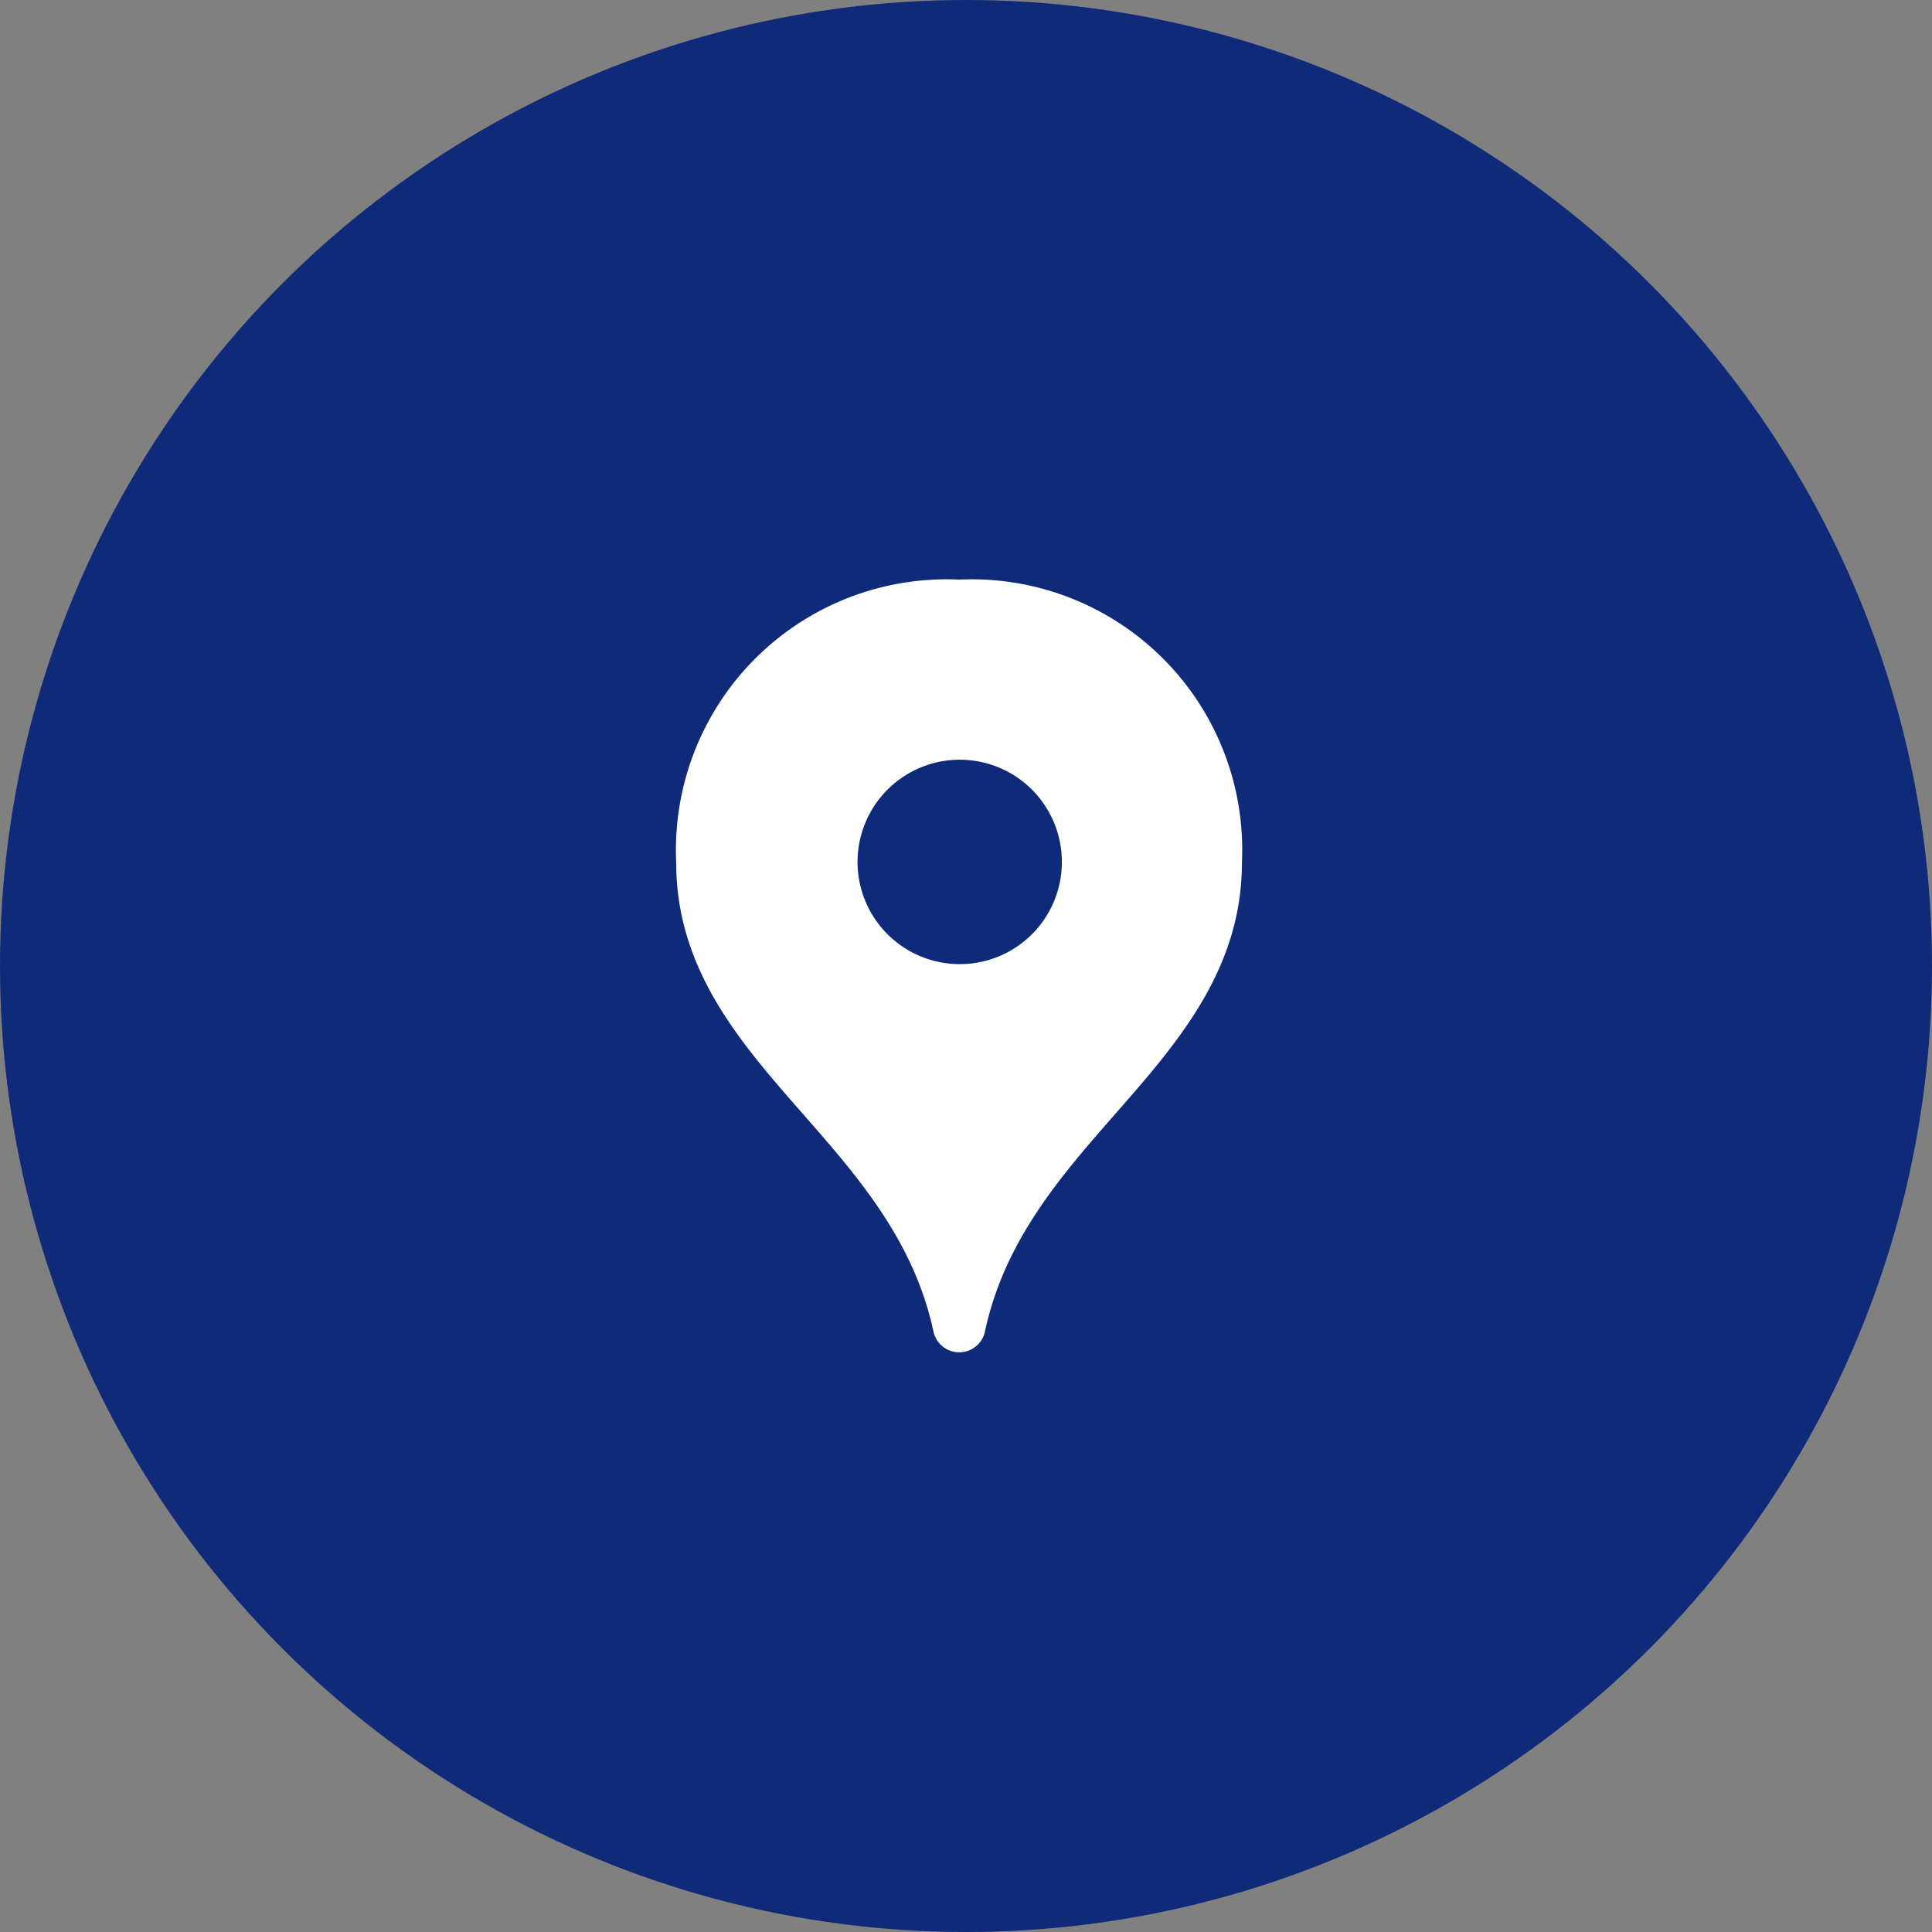
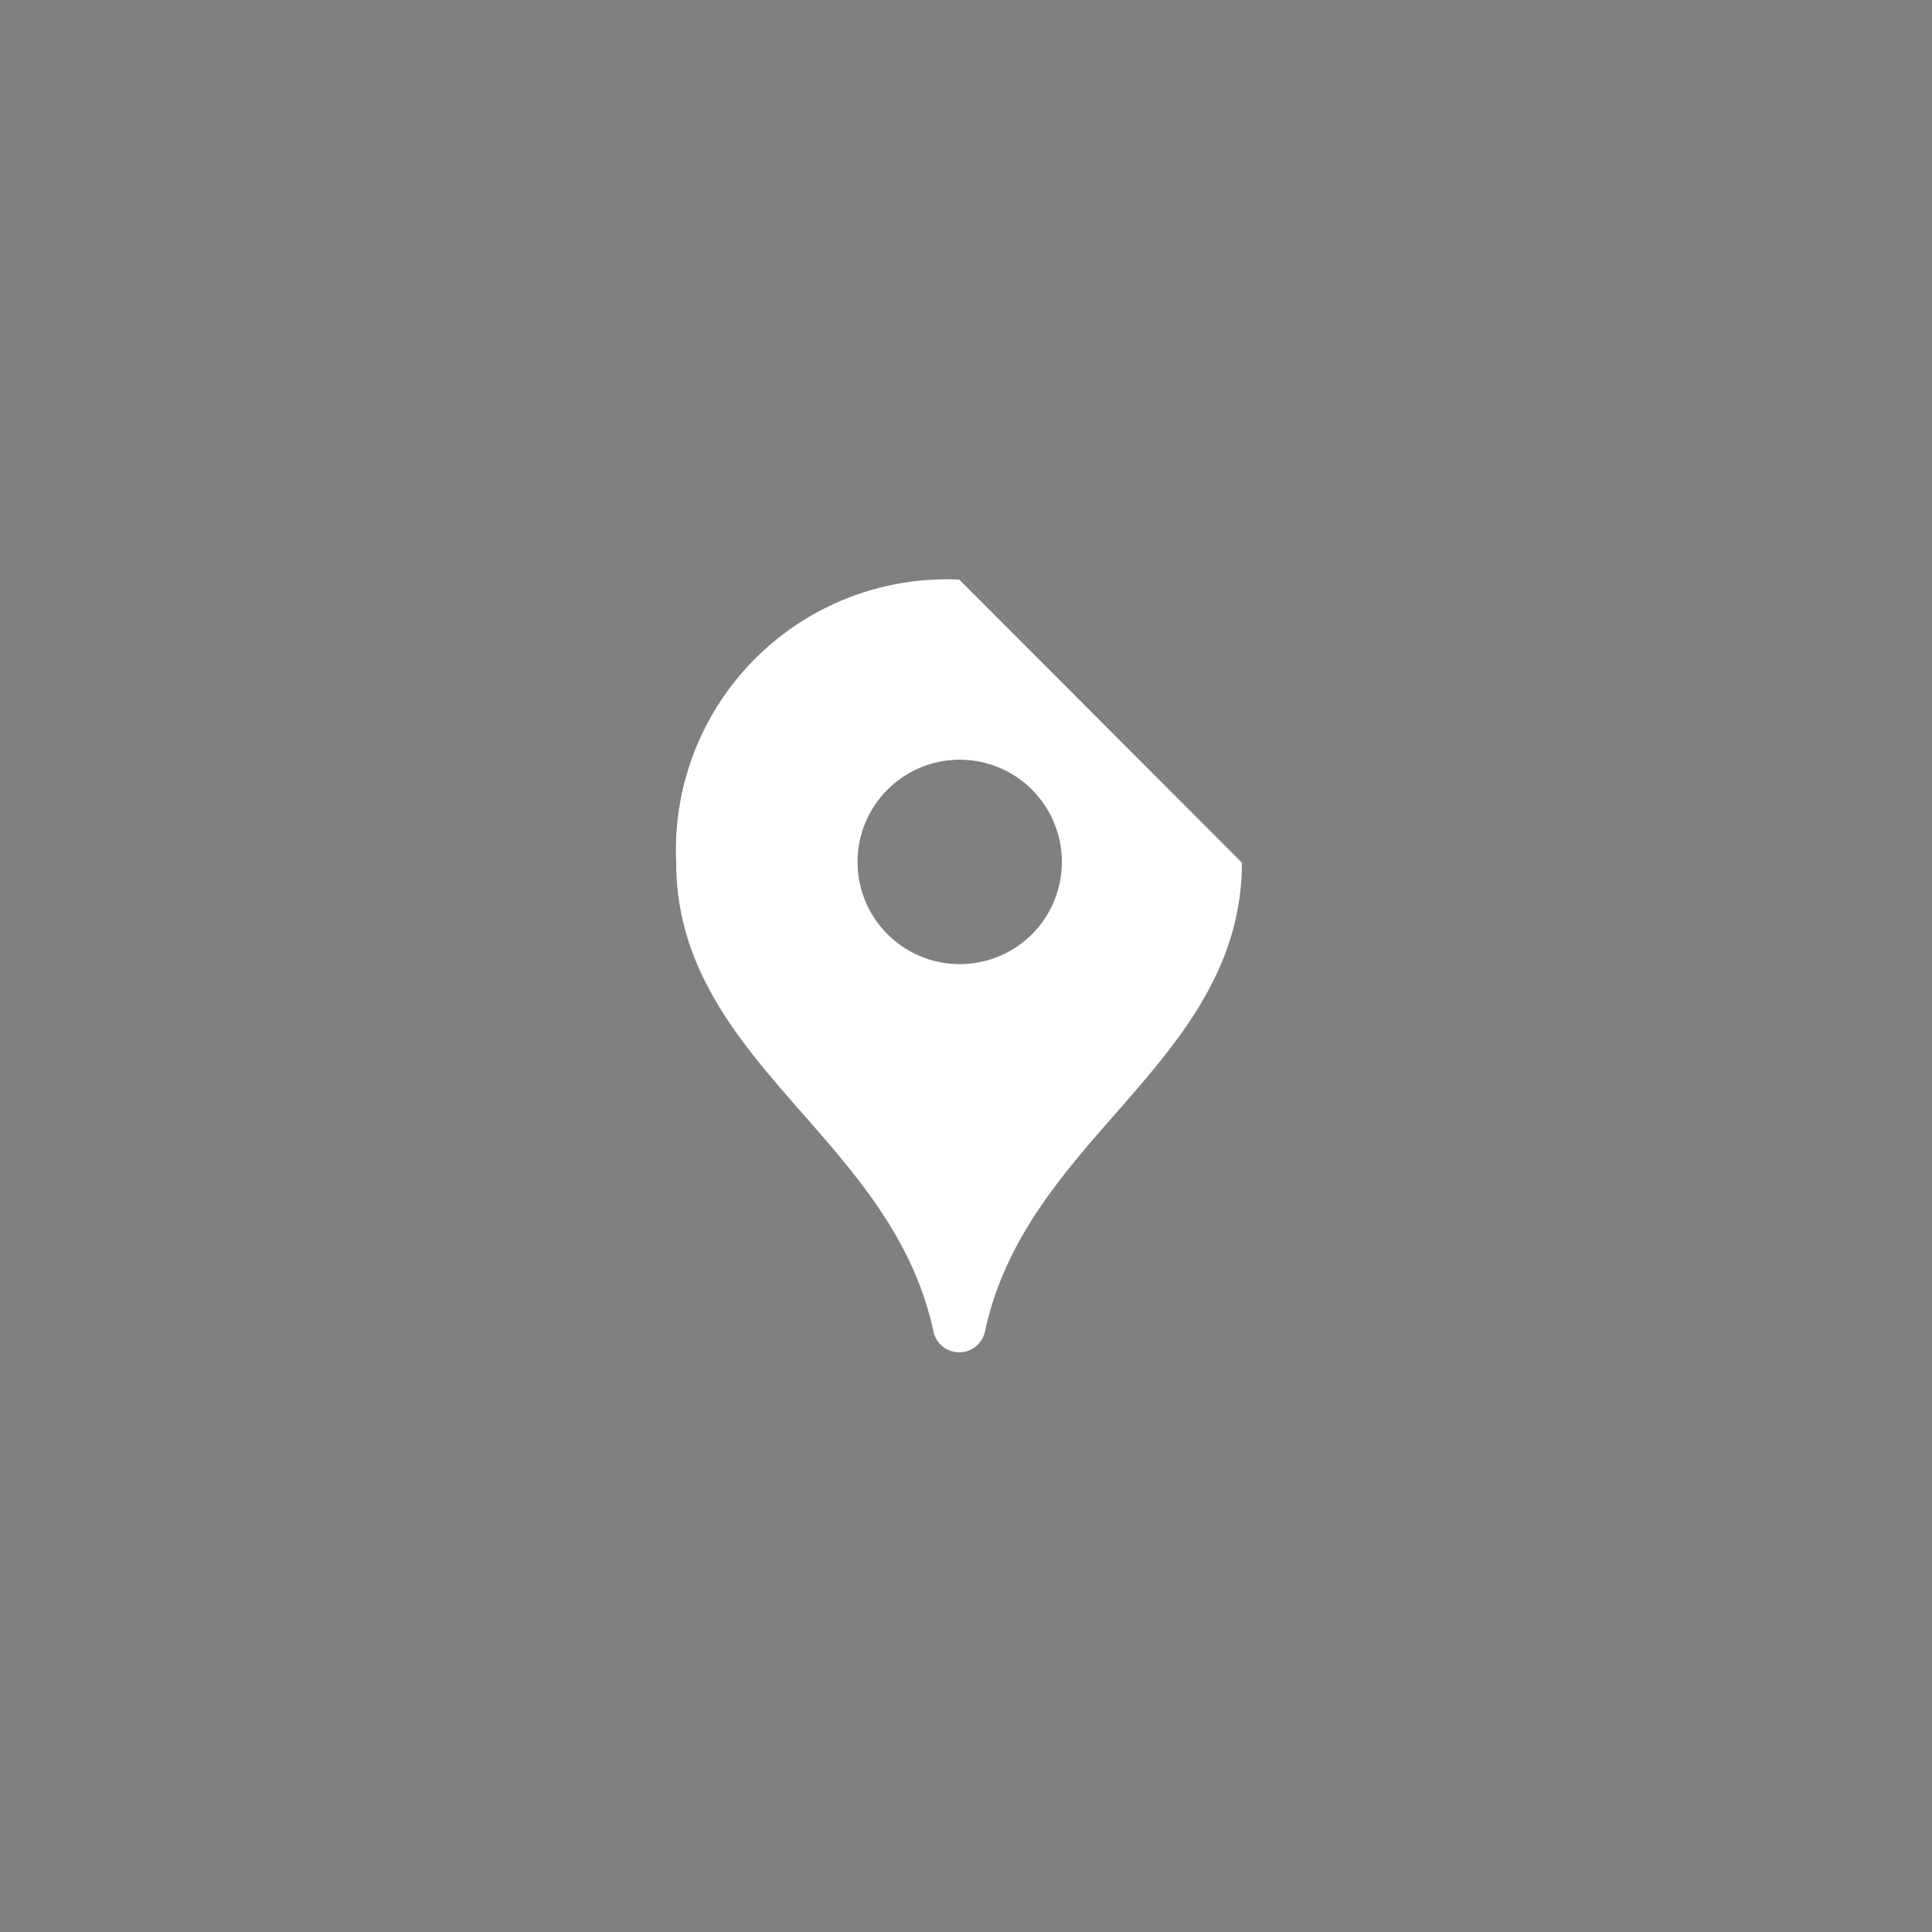
<svg xmlns="http://www.w3.org/2000/svg" width="60" height="60" viewBox="0 0 60 60">
  <rect x="0" y="0" width="60" height="60" fill="#808080" stroke="none" />
  <g id="Group_43307" data-name="Group 43307" transform="translate(-807 -343)">
    <g id="Group_43306" data-name="Group 43306">
-       <circle id="Ellipse_2" data-name="Ellipse 2" cx="30" cy="30" r="30" transform="translate(807 343)" fill="#0E2A79" />
-     </g>
+       </g>
    <g id="find_location" data-name="find location" transform="translate(828 361)">
-       <path id="Path_5713" data-name="Path 5713" d="M991.79,1275a8.408,8.408,0,0,0-8.79,8.79c0,3.32,1.994,5.59,3.923,7.79,1.7,1.94,3.459,3.94,4.066,6.77a.818.818,0,0,0,1.6,0c.607-2.83,2.358-4.83,4.059-6.77,1.929-2.2,3.921-4.48,3.921-7.79A8.4,8.4,0,0,0,991.79,1275Zm2.429,10.83a3.174,3.174,0,1,1-.357-4.48,3.181,3.181,0,0,1,.357,4.48Z" transform="translate(-983 -1275)" fill="#fff" />
+       <path id="Path_5713" data-name="Path 5713" d="M991.79,1275a8.408,8.408,0,0,0-8.79,8.79c0,3.32,1.994,5.59,3.923,7.79,1.7,1.94,3.459,3.94,4.066,6.77a.818.818,0,0,0,1.6,0c.607-2.83,2.358-4.83,4.059-6.77,1.929-2.2,3.921-4.48,3.921-7.79Zm2.429,10.83a3.174,3.174,0,1,1-.357-4.48,3.181,3.181,0,0,1,.357,4.48Z" transform="translate(-983 -1275)" fill="#fff" />
    </g>
  </g>
</svg>